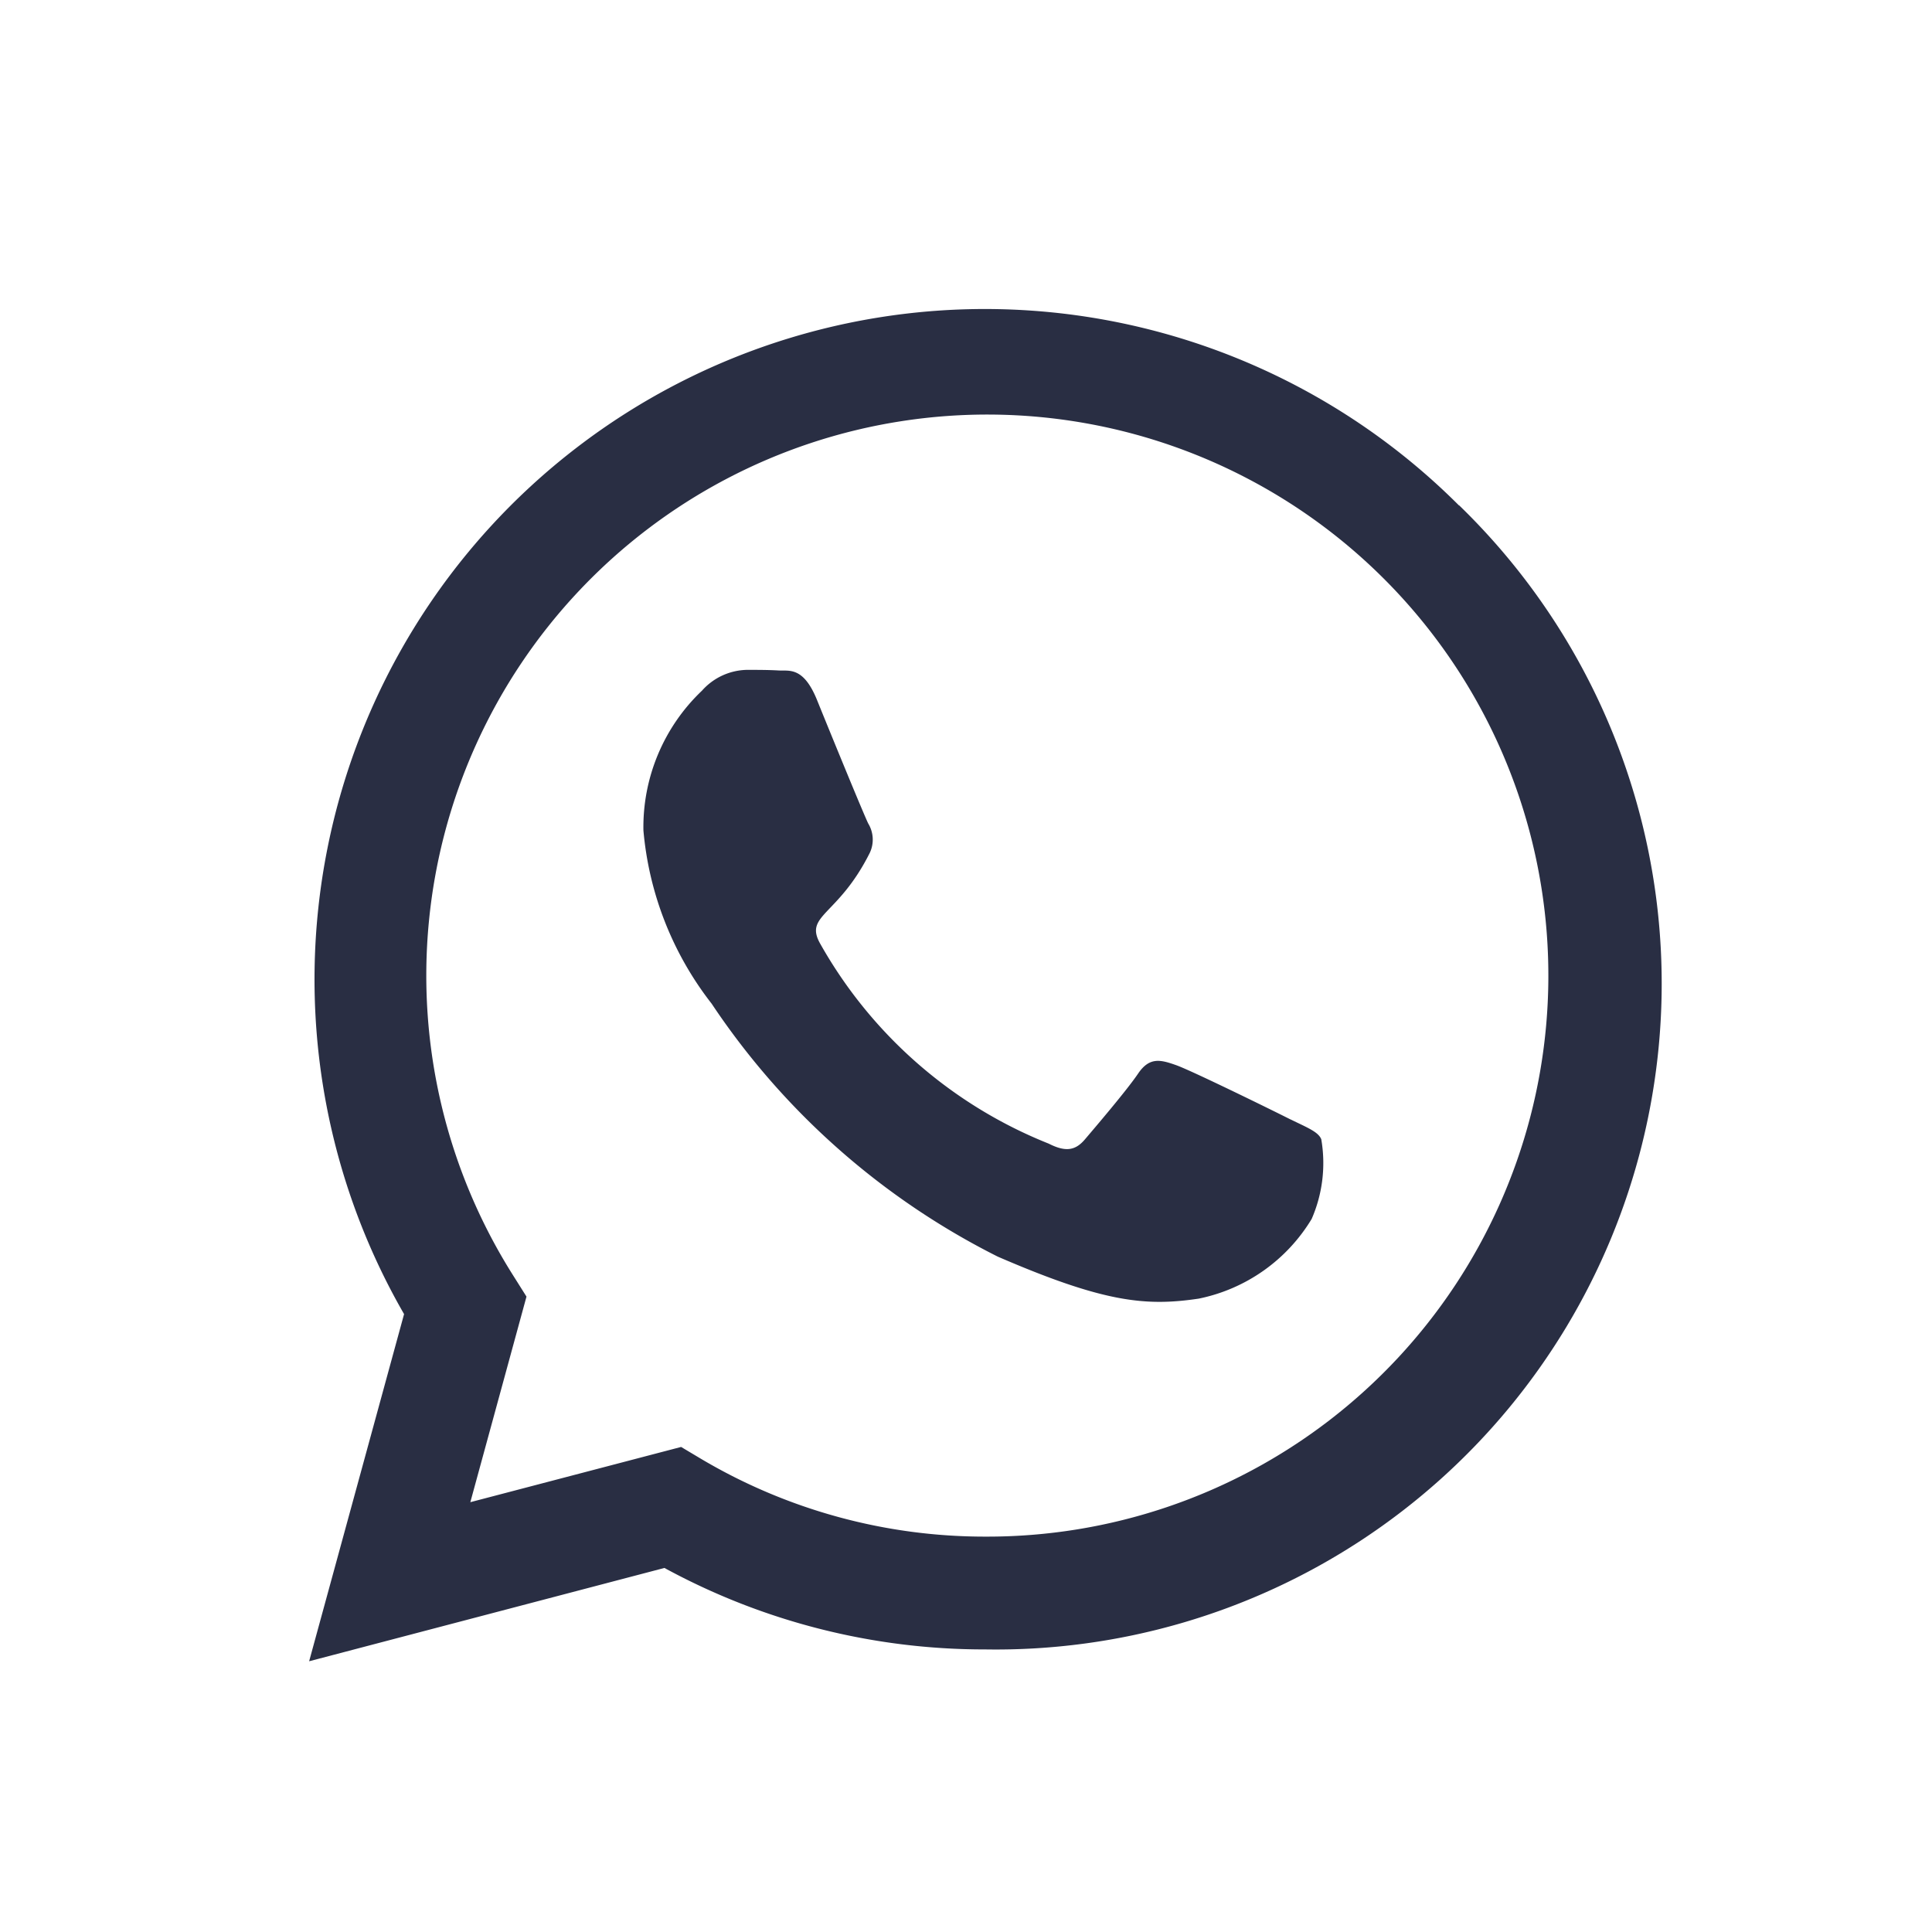
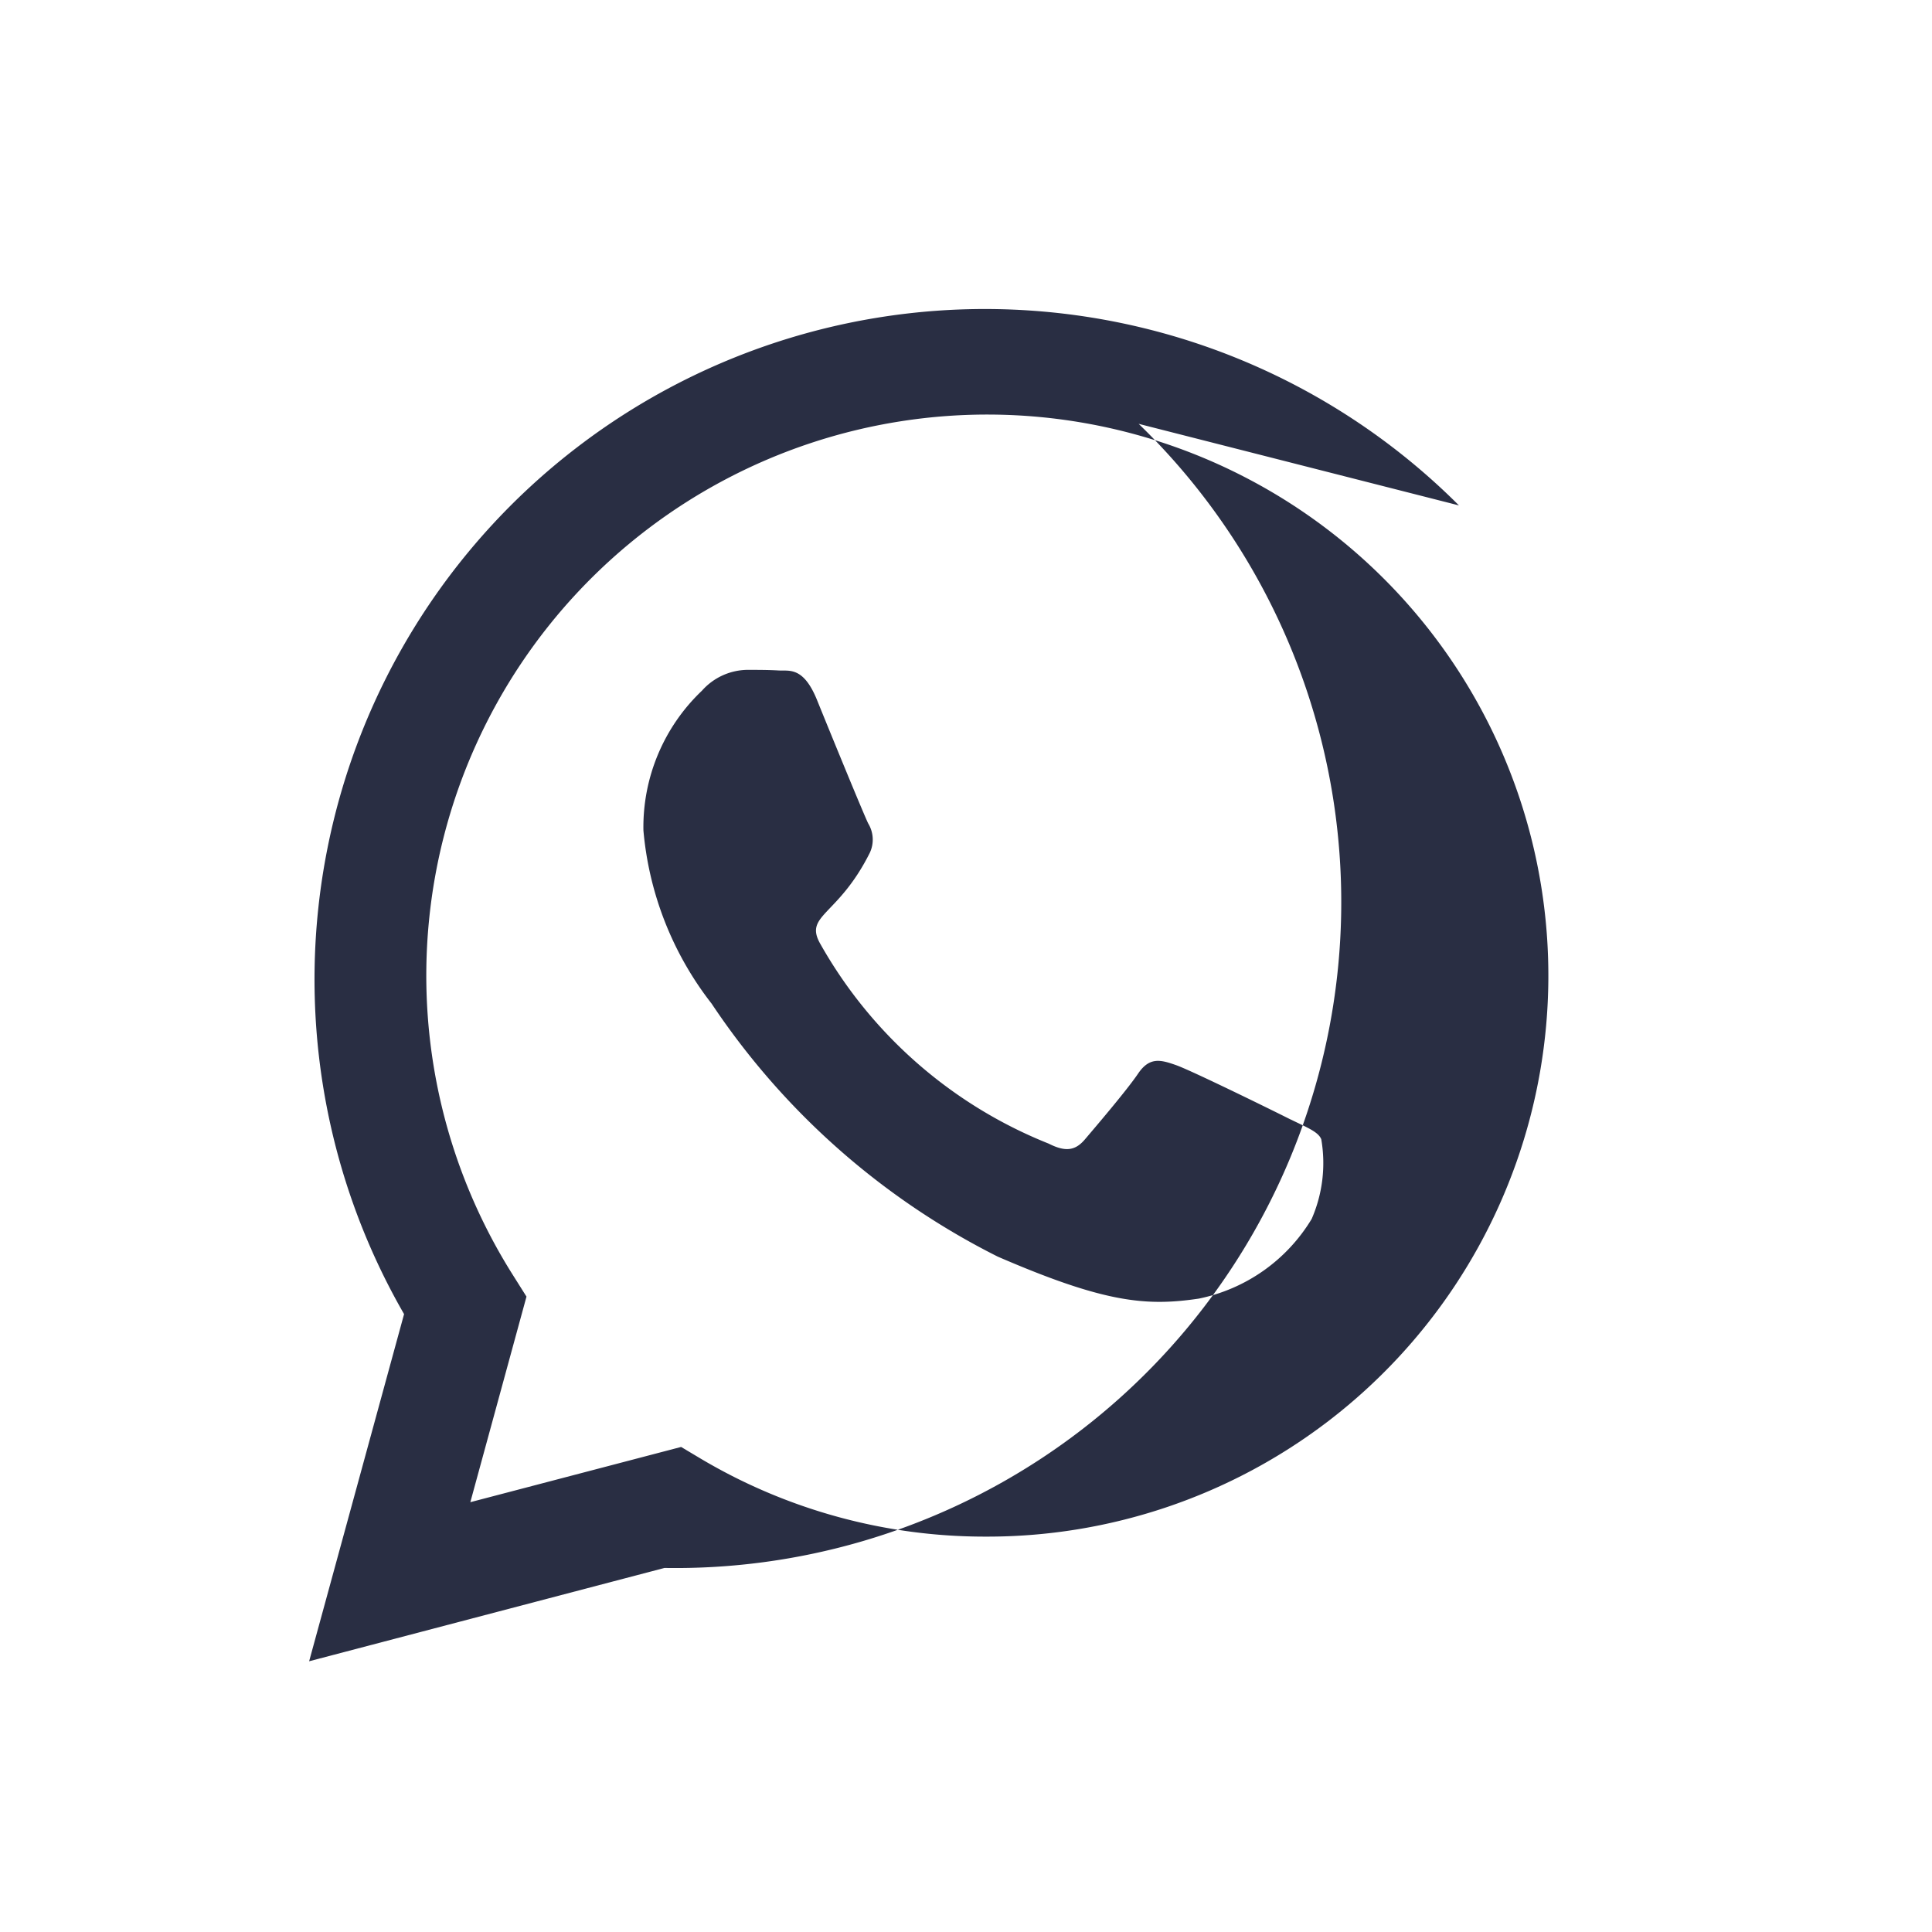
<svg xmlns="http://www.w3.org/2000/svg" id="icn-wahtsapp-azul" width="35.573" height="35.573" viewBox="0 0 35.573 35.573">
-   <rect id="Rectángulo_51" data-name="Rectángulo 51" width="35.573" height="35.573" fill="none" />
-   <path id="whatsapp" d="M80.838,995.95a12.343,12.343,0,0,0-19.423,14.89l-1.748,6.392,6.542-1.718a12.307,12.307,0,0,0,5.9,1.5h.006a12.261,12.261,0,0,0,8.726-21.066Zm-8.726,18.987a10.243,10.243,0,0,1-5.224-1.429l-.372-.222-3.881,1.017,1.034-3.785-.245-.389a10.33,10.33,0,1,1,8.688,4.808Zm5.625-7.681c-.306-.155-1.823-.9-2.107-1s-.489-.156-.7.156-.8,1-.979,1.211-.361.233-.667.078a8.393,8.393,0,0,1-4.2-3.669c-.317-.545.316-.506.906-1.685a.571.571,0,0,0-.028-.539c-.078-.155-.7-1.673-.95-2.291-.249-.6-.506-.517-.7-.528s-.383-.011-.59-.011a1.136,1.136,0,0,0-.822.383,3.463,3.463,0,0,0-1.078,2.573,6.041,6.041,0,0,0,1.256,3.19,13.731,13.731,0,0,0,5.269,4.658c1.957.847,2.724.918,3.7.773a3.166,3.166,0,0,0,2.079-1.467,2.578,2.578,0,0,0,.177-1.467C78.248,1007.483,78.044,1007.406,77.737,1007.255Z" transform="translate(-53.975 -986.644)" fill="#292e43" style="mix-blend-mode: normal;isolation: isolate" />
+   <path id="whatsapp" d="M80.838,995.95a12.343,12.343,0,0,0-19.423,14.89l-1.748,6.392,6.542-1.718h.006a12.261,12.261,0,0,0,8.726-21.066Zm-8.726,18.987a10.243,10.243,0,0,1-5.224-1.429l-.372-.222-3.881,1.017,1.034-3.785-.245-.389a10.33,10.33,0,1,1,8.688,4.808Zm5.625-7.681c-.306-.155-1.823-.9-2.107-1s-.489-.156-.7.156-.8,1-.979,1.211-.361.233-.667.078a8.393,8.393,0,0,1-4.2-3.669c-.317-.545.316-.506.906-1.685a.571.571,0,0,0-.028-.539c-.078-.155-.7-1.673-.95-2.291-.249-.6-.506-.517-.7-.528s-.383-.011-.59-.011a1.136,1.136,0,0,0-.822.383,3.463,3.463,0,0,0-1.078,2.573,6.041,6.041,0,0,0,1.256,3.19,13.731,13.731,0,0,0,5.269,4.658c1.957.847,2.724.918,3.7.773a3.166,3.166,0,0,0,2.079-1.467,2.578,2.578,0,0,0,.177-1.467C78.248,1007.483,78.044,1007.406,77.737,1007.255Z" transform="translate(-53.975 -986.644)" fill="#292e43" style="mix-blend-mode: normal;isolation: isolate" />
</svg>